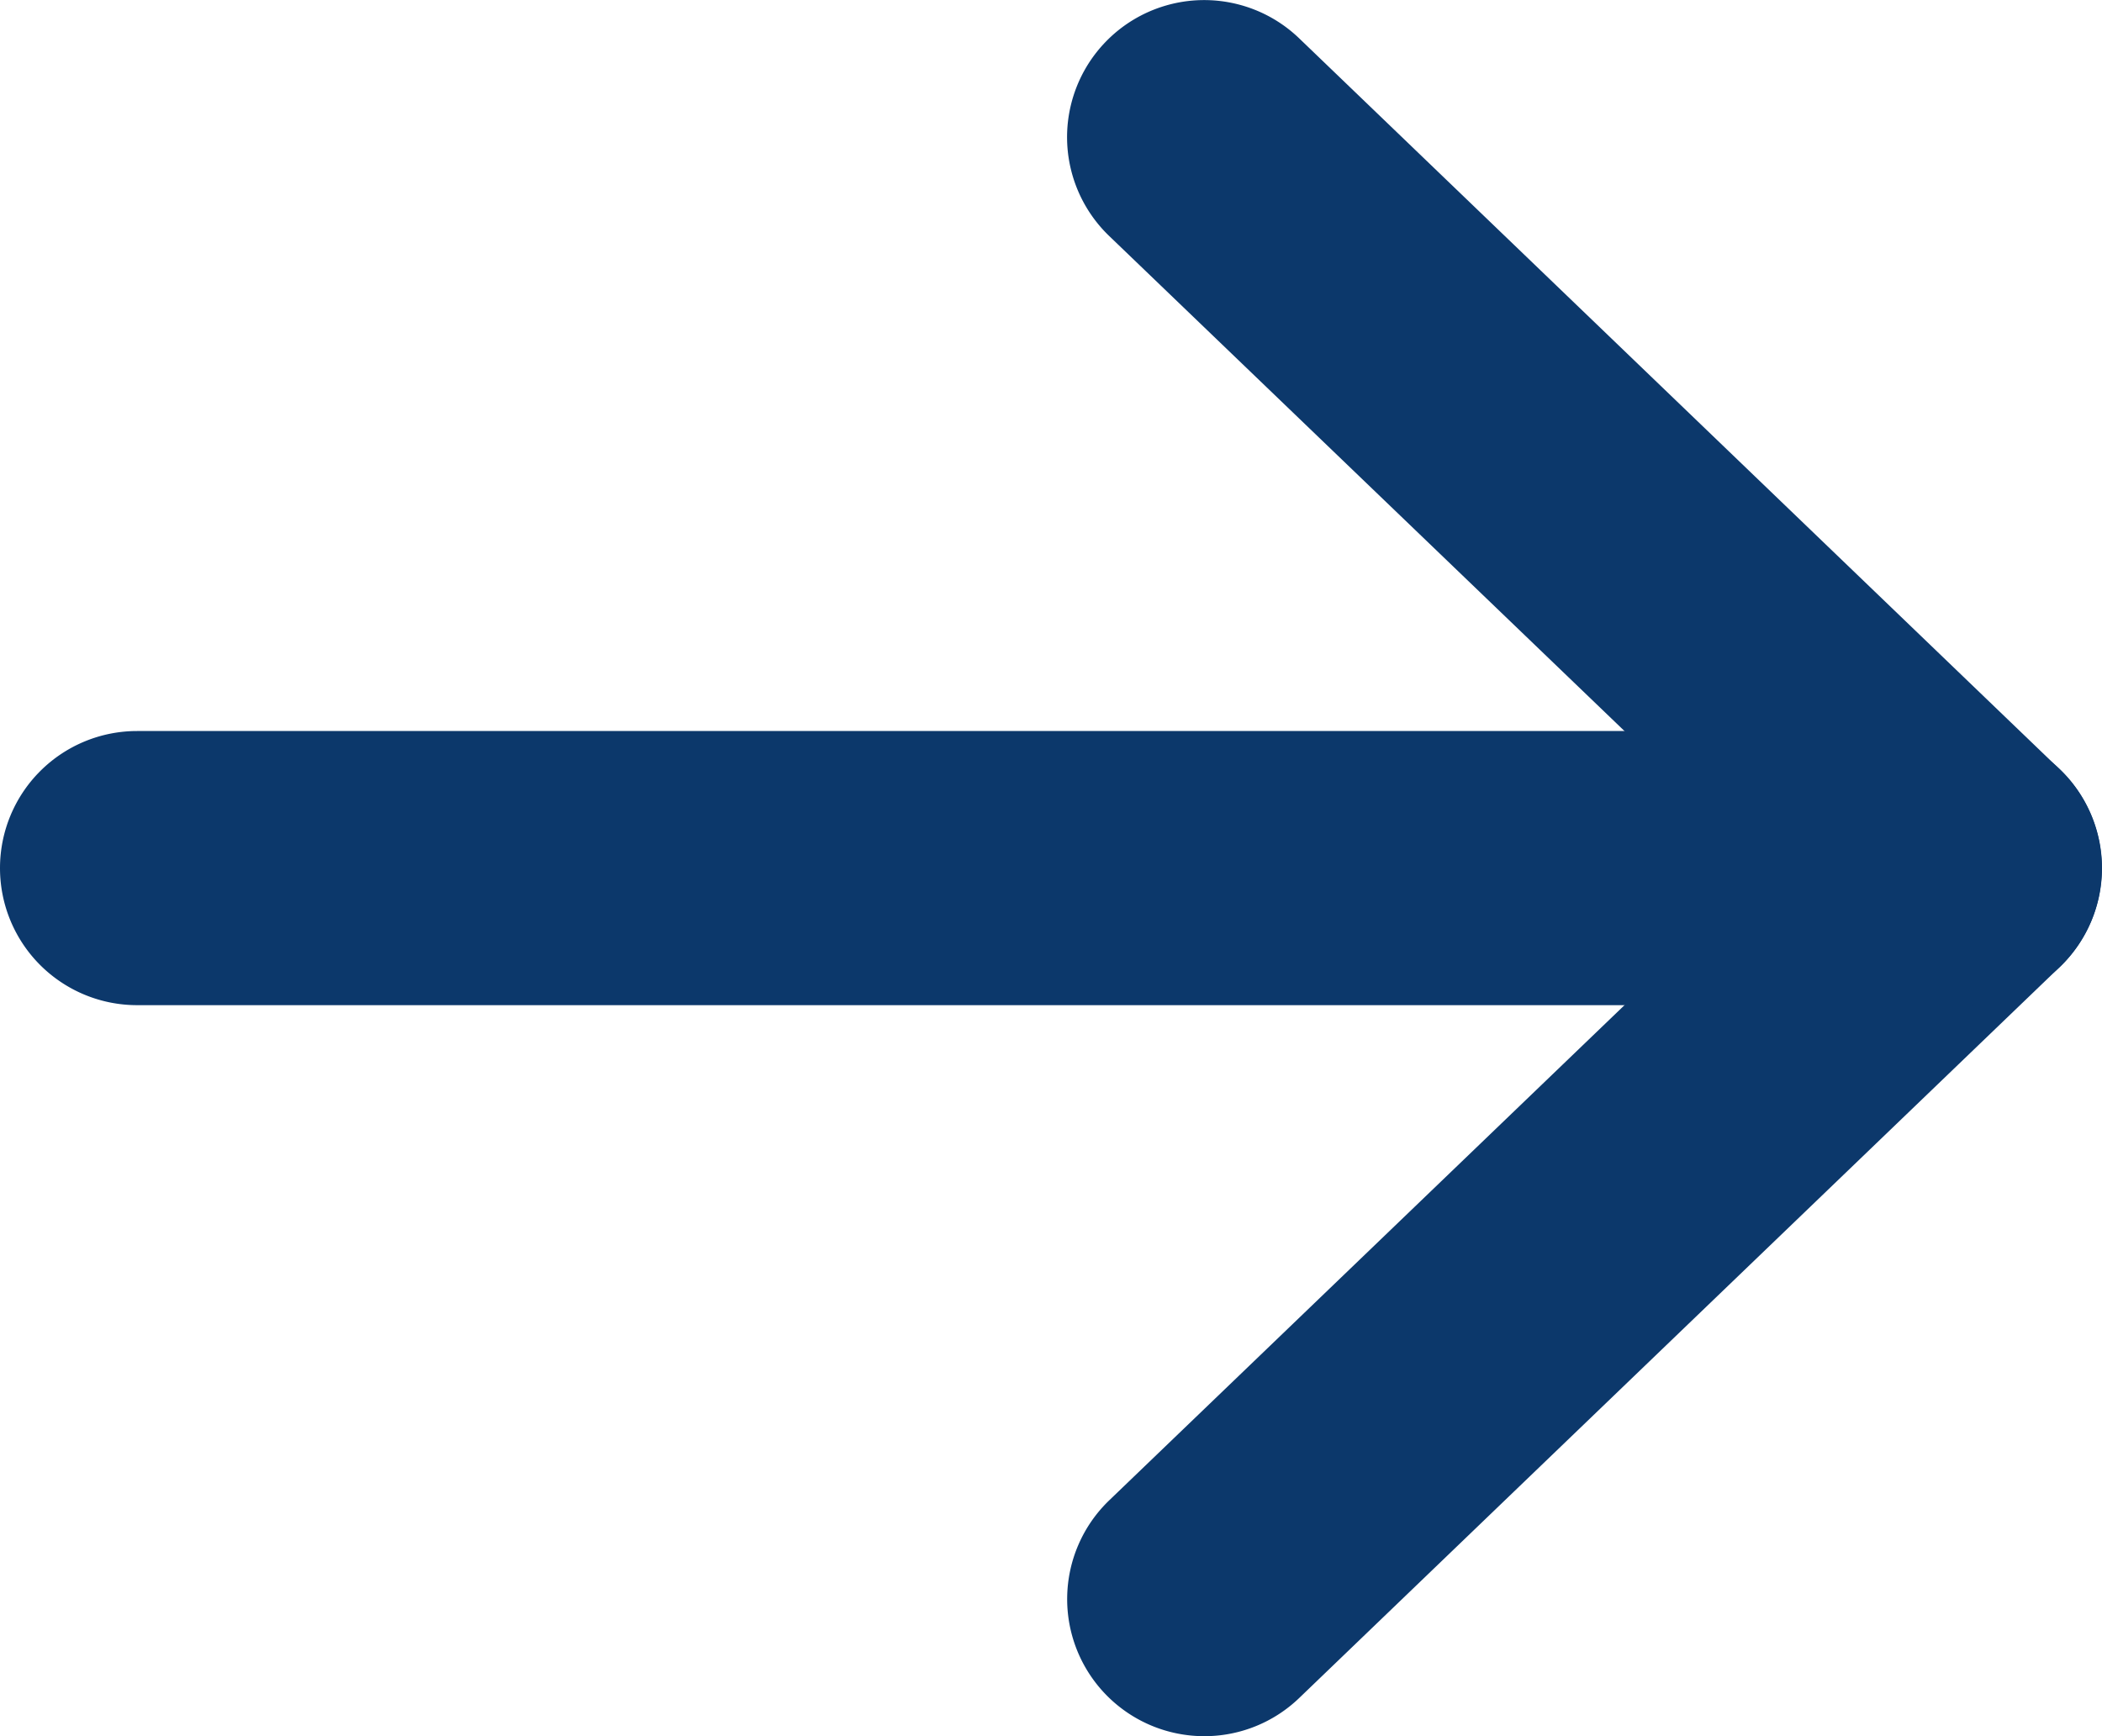
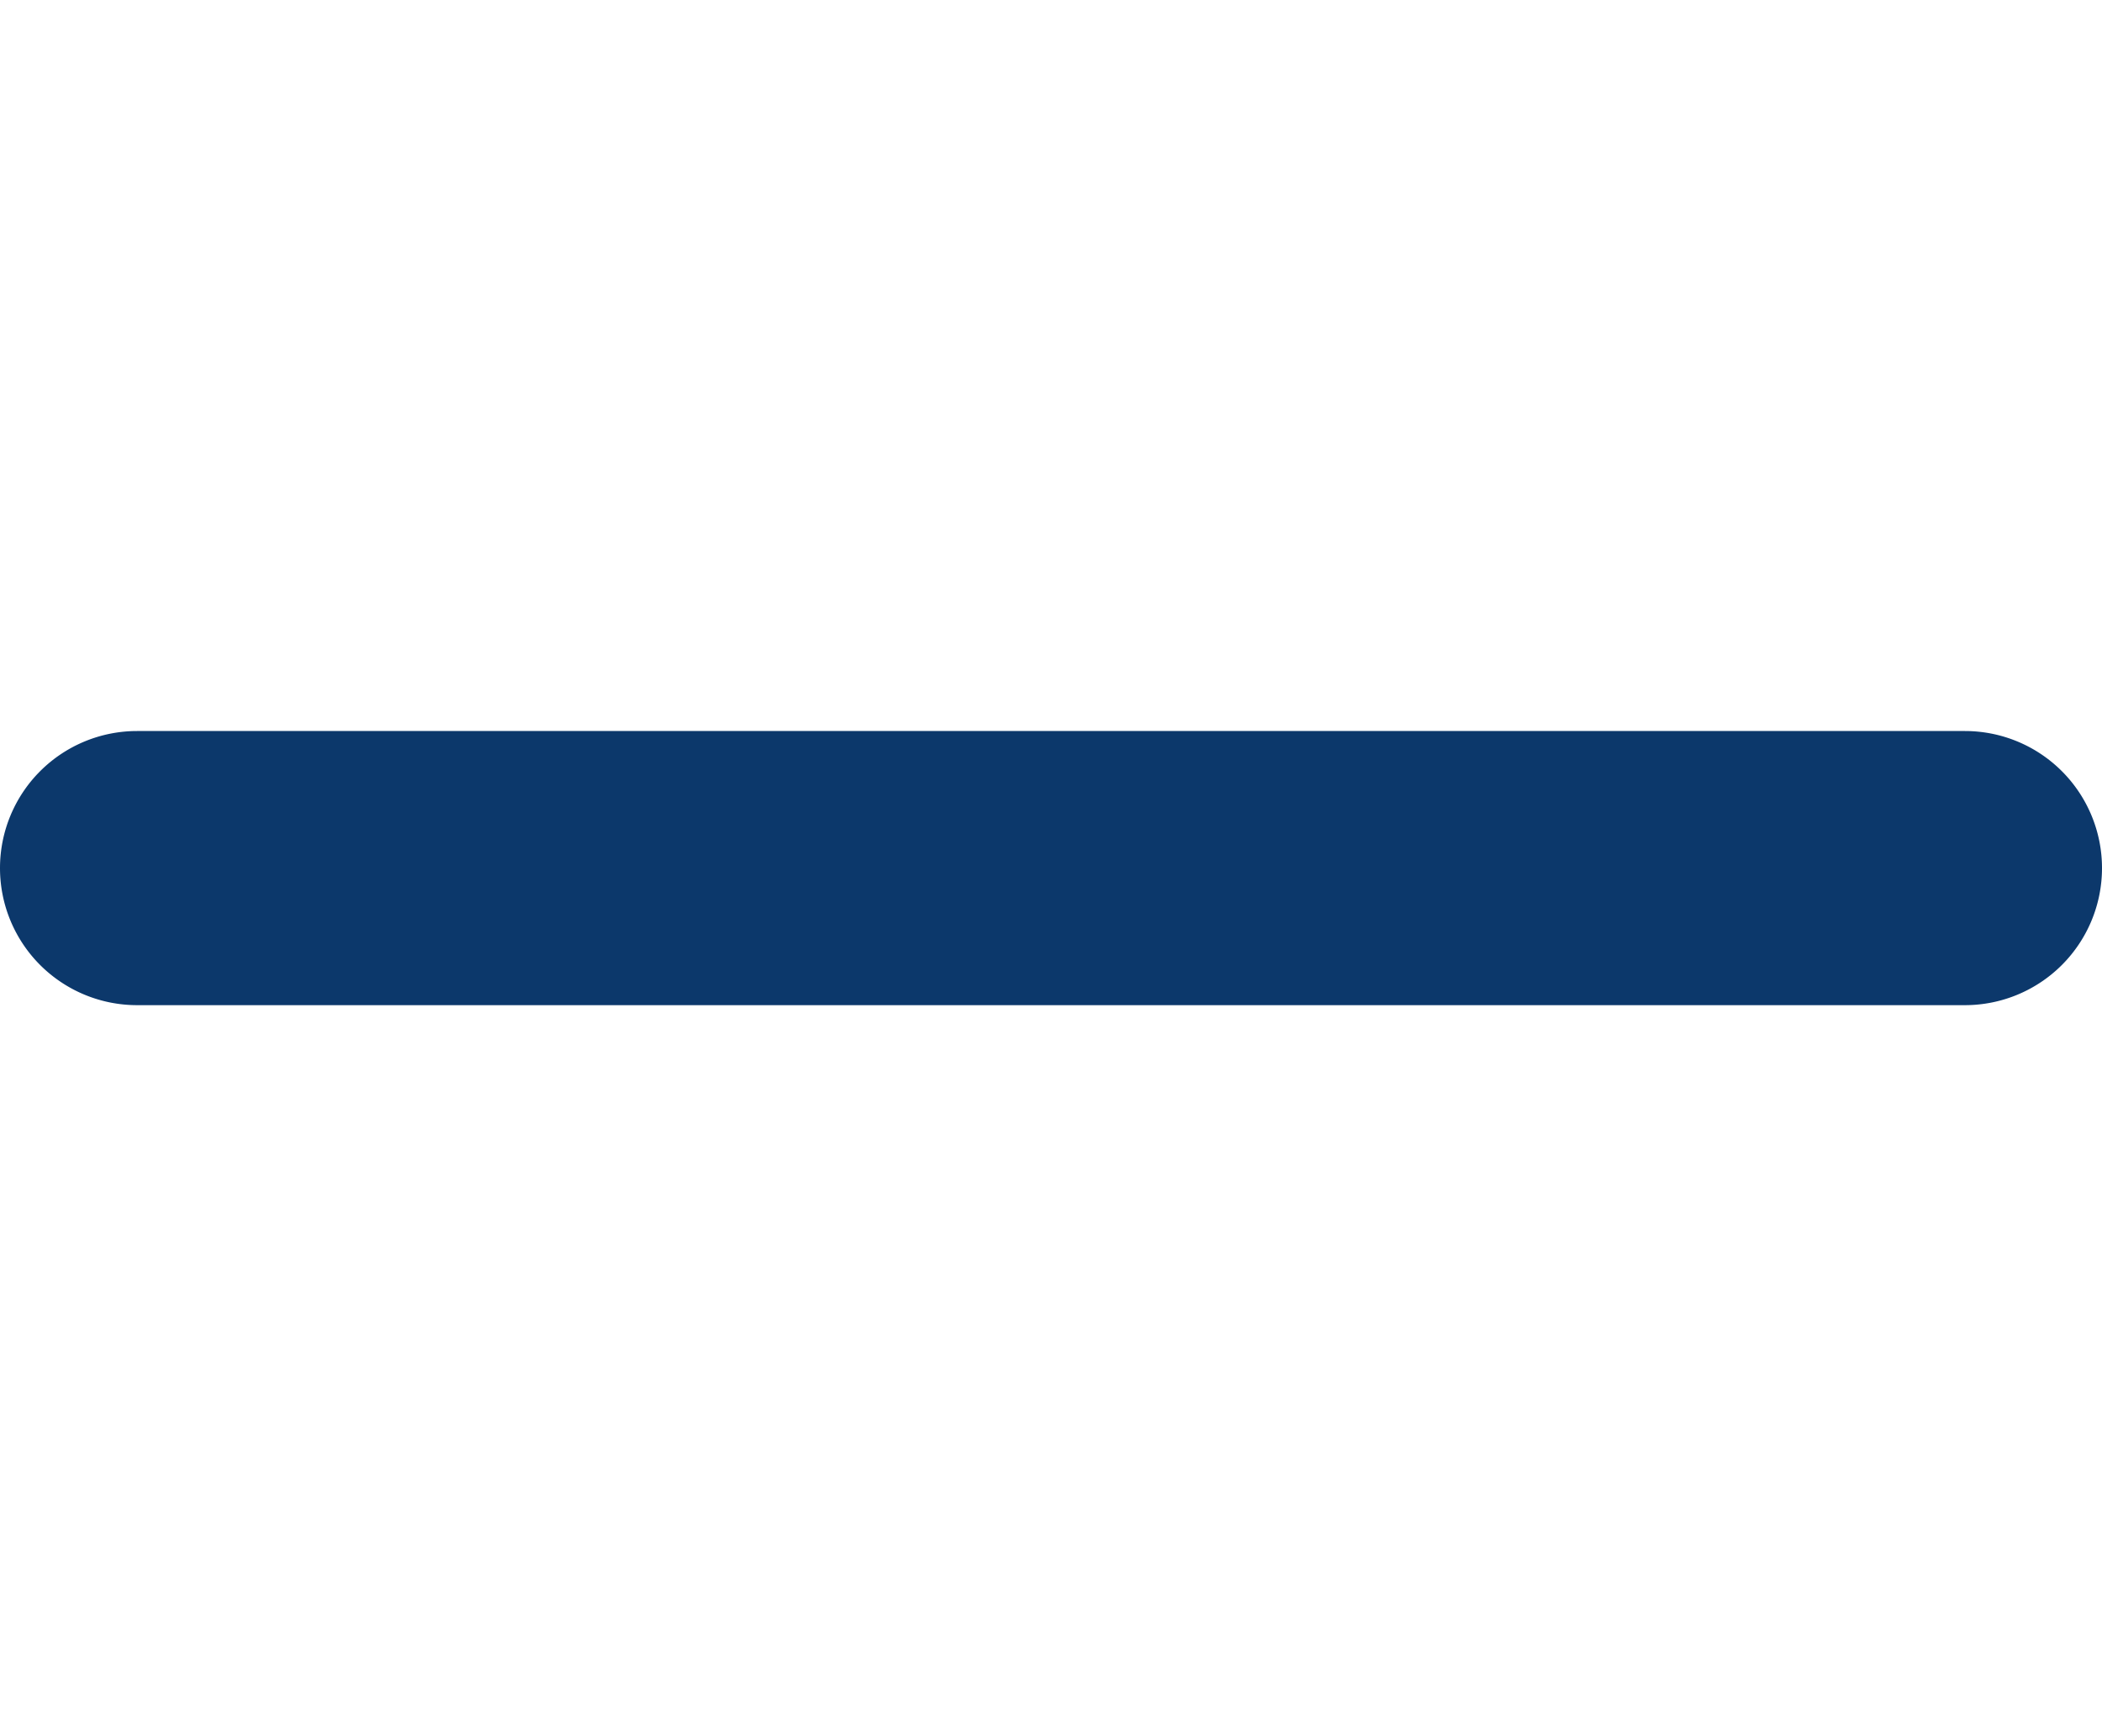
<svg xmlns="http://www.w3.org/2000/svg" width="11.5" height="9.5" viewBox="0 0 11.5 9.5">
  <g transform="translate(-19.328 -16.911)">
-     <path d="M35,26.75a.75.75,0,0,1-.52-1.291L38.079,22l-3.6-3.459a.75.75,0,0,1,1.04-1.081l4.161,4a.75.75,0,0,1,0,1.081l-4.161,4A.748.748,0,0,1,35,26.75Z" transform="translate(-9.083 -0.339)" fill="#0c386b" />
    <path d="M10,.75H0A.75.75,0,0,1-.75,0,.75.75,0,0,1,0-.75H10a.75.75,0,0,1,.75.75A.75.75,0,0,1,10,.75Z" transform="translate(20.078 21.661)" fill="#0c386b" />
  </g>
</svg>